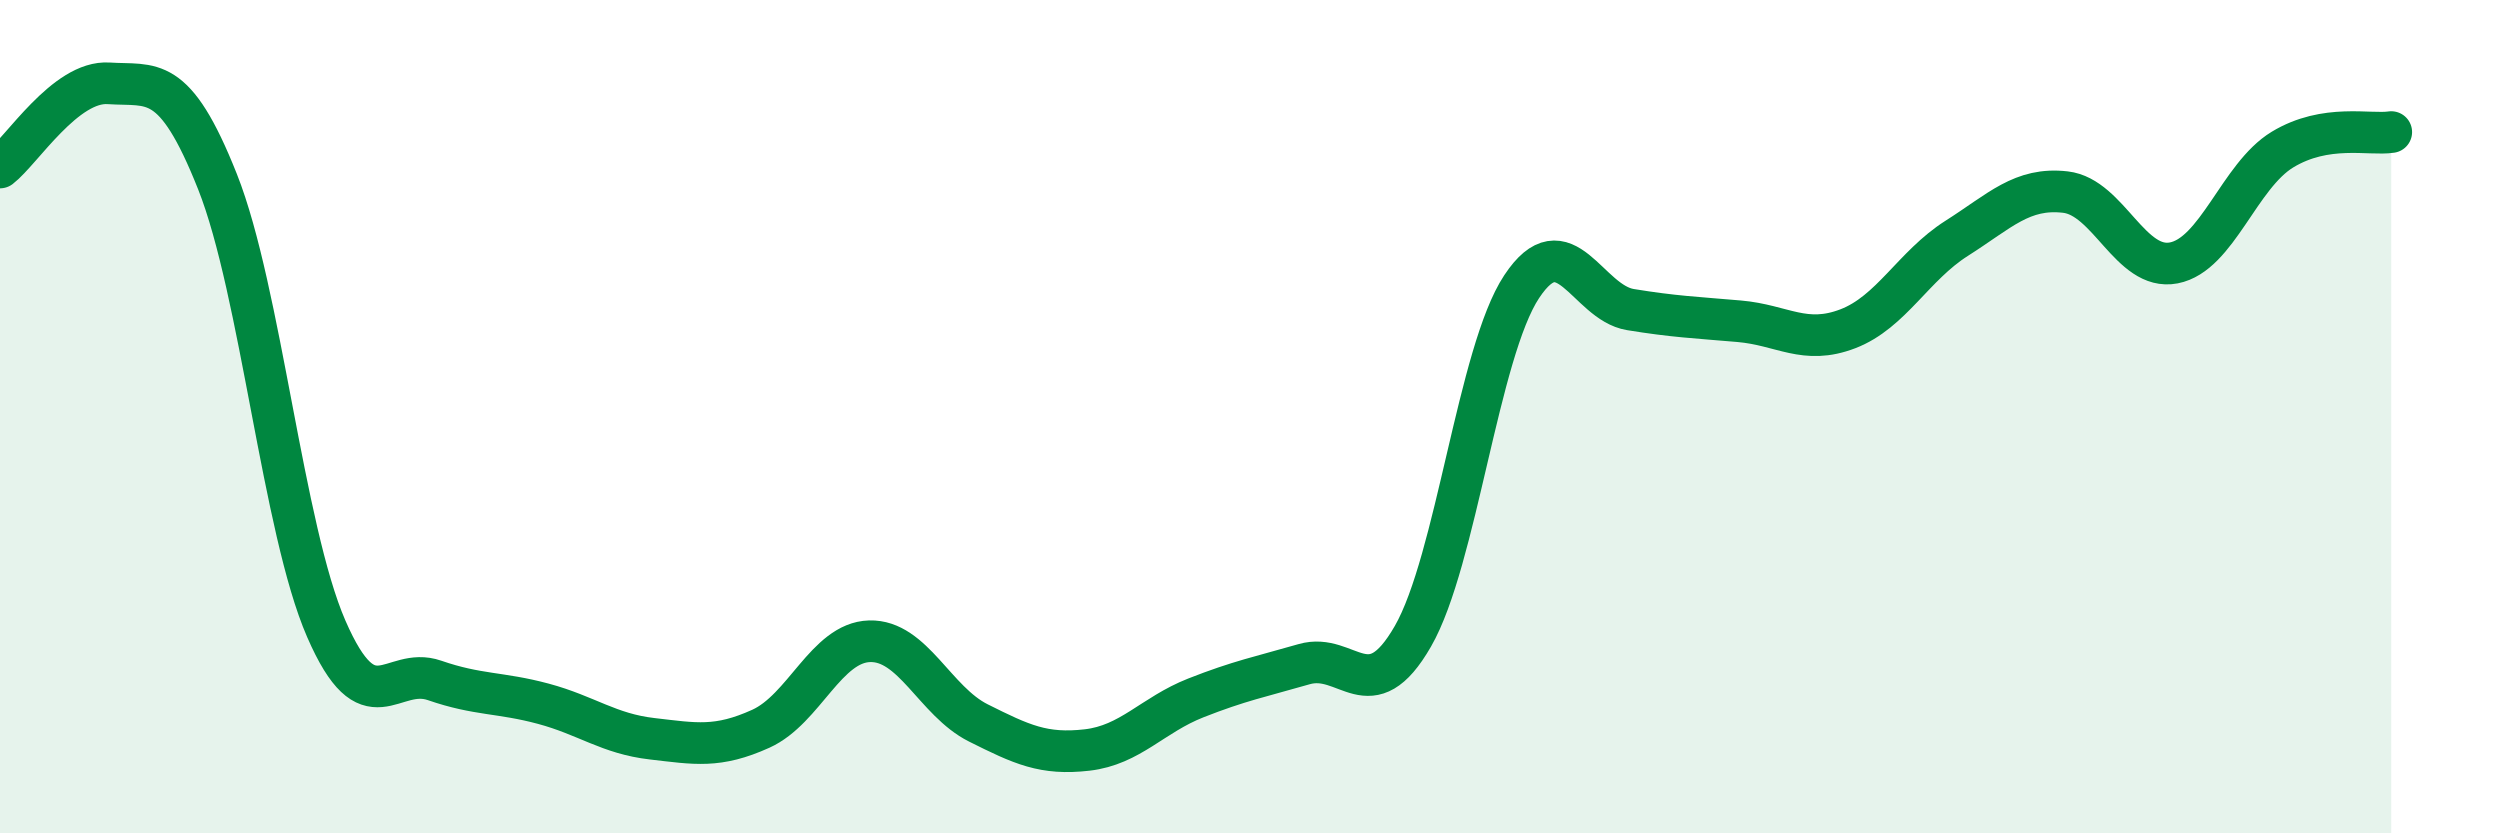
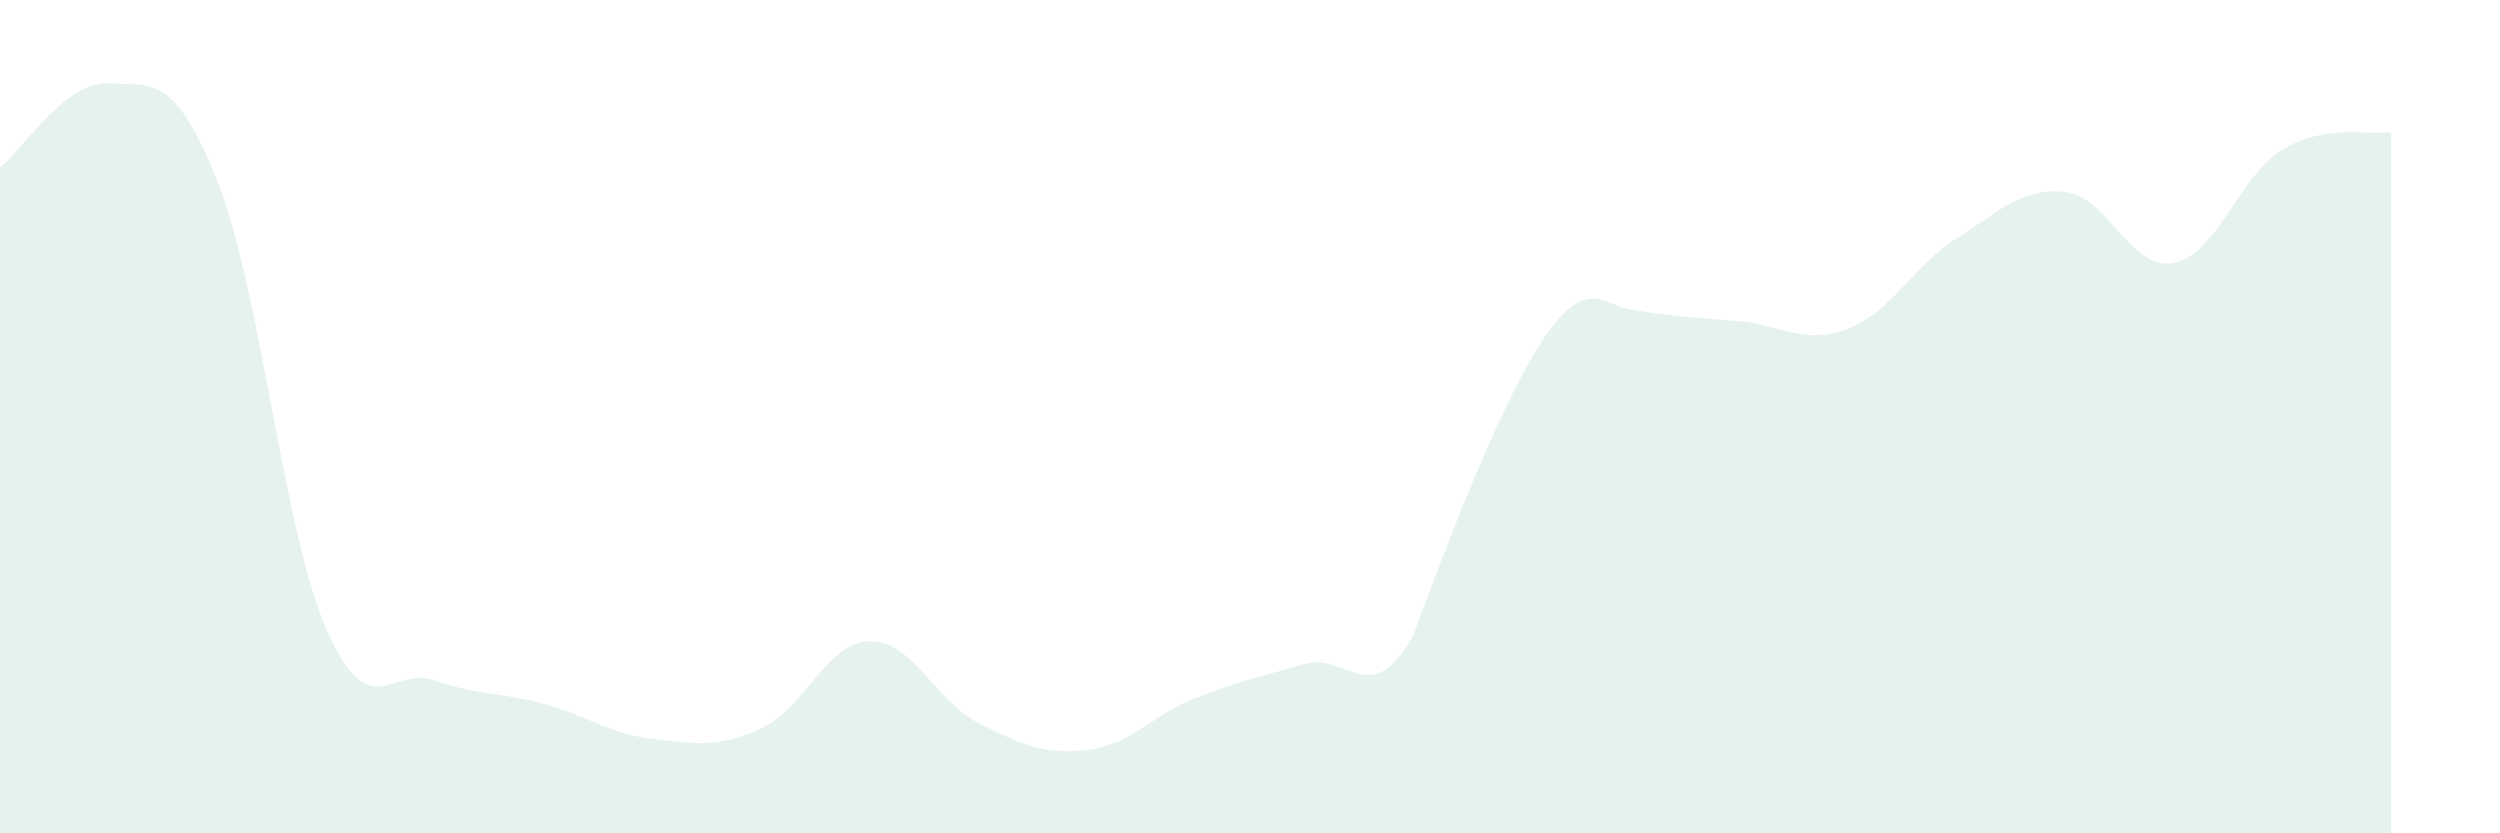
<svg xmlns="http://www.w3.org/2000/svg" width="60" height="20" viewBox="0 0 60 20">
-   <path d="M 0,4.02 C 0.52,3.62 1.57,1.93 2.61,2 C 3.65,2.07 4.18,1.74 5.22,4.36 C 6.26,6.98 6.79,12.7 7.83,15.09 C 8.87,17.48 9.39,15.97 10.43,16.33 C 11.47,16.69 12,16.61 13.04,16.89 C 14.08,17.17 14.61,17.61 15.65,17.73 C 16.69,17.85 17.22,17.96 18.26,17.49 C 19.3,17.02 19.83,15.42 20.87,15.39 C 21.91,15.36 22.44,16.83 23.48,17.35 C 24.52,17.87 25.05,18.12 26.09,18 C 27.13,17.88 27.66,17.16 28.7,16.75 C 29.74,16.34 30.26,16.24 31.3,15.94 C 32.34,15.64 32.87,17.08 33.91,15.27 C 34.95,13.46 35.48,8.45 36.52,6.88 C 37.56,5.31 38.09,7.26 39.13,7.43 C 40.17,7.6 40.7,7.62 41.74,7.71 C 42.78,7.8 43.31,8.29 44.35,7.89 C 45.39,7.49 45.92,6.38 46.96,5.72 C 48,5.06 48.53,4.49 49.57,4.61 C 50.61,4.73 51.13,6.51 52.17,6.31 C 53.21,6.11 53.74,4.22 54.78,3.59 C 55.82,2.96 56.87,3.25 57.39,3.17L57.39 20L0 20Z" fill="#008740" opacity="0.1" stroke-linecap="round" stroke-linejoin="round" />
-   <path d="M 0,4.02 C 0.52,3.62 1.57,1.93 2.61,2 C 3.65,2.07 4.18,1.74 5.22,4.36 C 6.26,6.98 6.79,12.7 7.83,15.09 C 8.87,17.48 9.39,15.97 10.43,16.33 C 11.47,16.69 12,16.61 13.04,16.89 C 14.08,17.17 14.61,17.61 15.65,17.73 C 16.69,17.85 17.22,17.96 18.26,17.49 C 19.3,17.02 19.83,15.42 20.87,15.39 C 21.91,15.36 22.44,16.83 23.48,17.35 C 24.52,17.87 25.05,18.12 26.09,18 C 27.13,17.88 27.66,17.16 28.7,16.75 C 29.74,16.34 30.26,16.24 31.3,15.94 C 32.34,15.64 32.87,17.08 33.91,15.27 C 34.95,13.46 35.48,8.45 36.52,6.88 C 37.56,5.31 38.09,7.26 39.13,7.43 C 40.17,7.6 40.7,7.62 41.74,7.71 C 42.78,7.8 43.31,8.29 44.35,7.89 C 45.39,7.49 45.92,6.38 46.96,5.72 C 48,5.06 48.53,4.49 49.57,4.61 C 50.61,4.73 51.13,6.51 52.17,6.31 C 53.21,6.11 53.74,4.22 54.78,3.59 C 55.82,2.96 56.87,3.25 57.39,3.17" stroke="#008740" stroke-width="1" fill="none" stroke-linecap="round" stroke-linejoin="round" />
+   <path d="M 0,4.02 C 0.52,3.62 1.57,1.93 2.61,2 C 3.65,2.07 4.18,1.74 5.22,4.36 C 6.26,6.98 6.79,12.7 7.83,15.09 C 8.87,17.48 9.39,15.97 10.43,16.33 C 11.47,16.69 12,16.61 13.04,16.89 C 14.08,17.17 14.61,17.61 15.65,17.73 C 16.69,17.85 17.22,17.96 18.26,17.49 C 19.3,17.02 19.83,15.42 20.87,15.39 C 21.91,15.36 22.44,16.83 23.48,17.35 C 24.52,17.87 25.05,18.12 26.09,18 C 27.13,17.88 27.66,17.16 28.7,16.75 C 29.74,16.34 30.26,16.24 31.3,15.94 C 32.34,15.64 32.87,17.08 33.91,15.27 C 37.56,5.31 38.09,7.26 39.13,7.43 C 40.17,7.6 40.7,7.62 41.74,7.71 C 42.78,7.8 43.31,8.29 44.35,7.89 C 45.39,7.49 45.92,6.38 46.96,5.72 C 48,5.06 48.53,4.49 49.57,4.61 C 50.61,4.73 51.13,6.51 52.17,6.31 C 53.21,6.11 53.74,4.22 54.78,3.59 C 55.82,2.96 56.87,3.25 57.39,3.17L57.39 20L0 20Z" fill="#008740" opacity="0.1" stroke-linecap="round" stroke-linejoin="round" />
</svg>